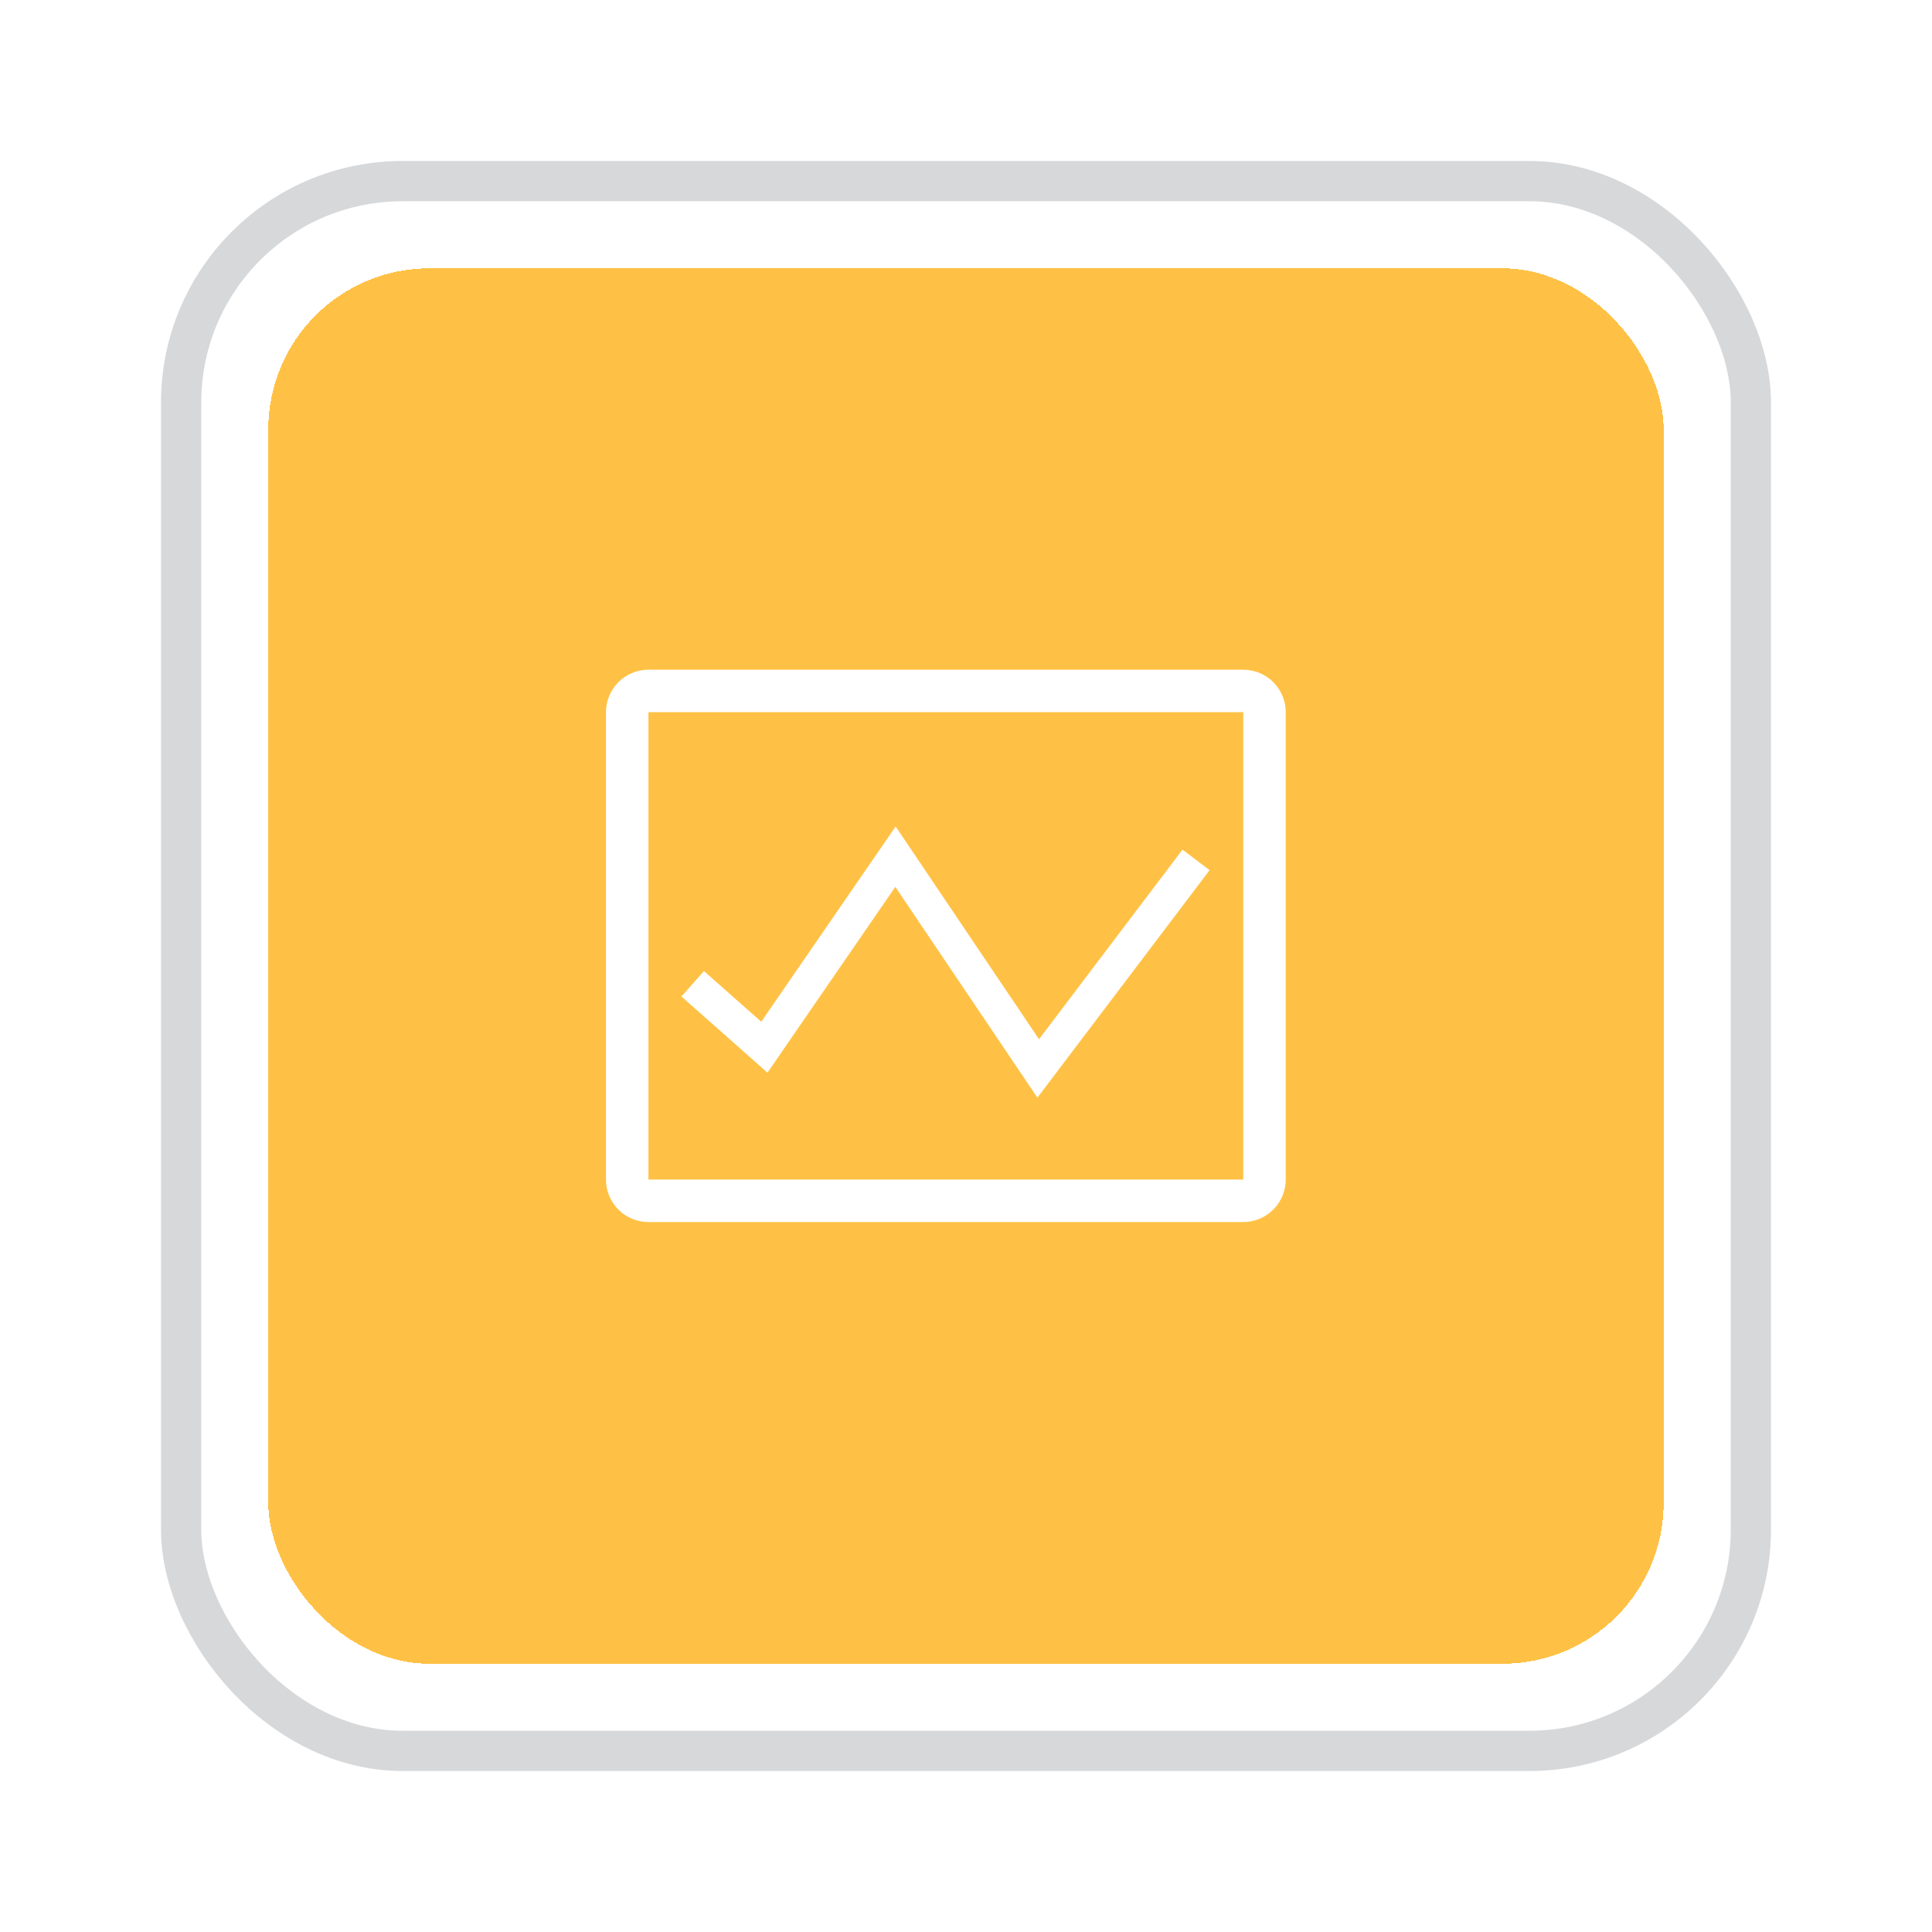
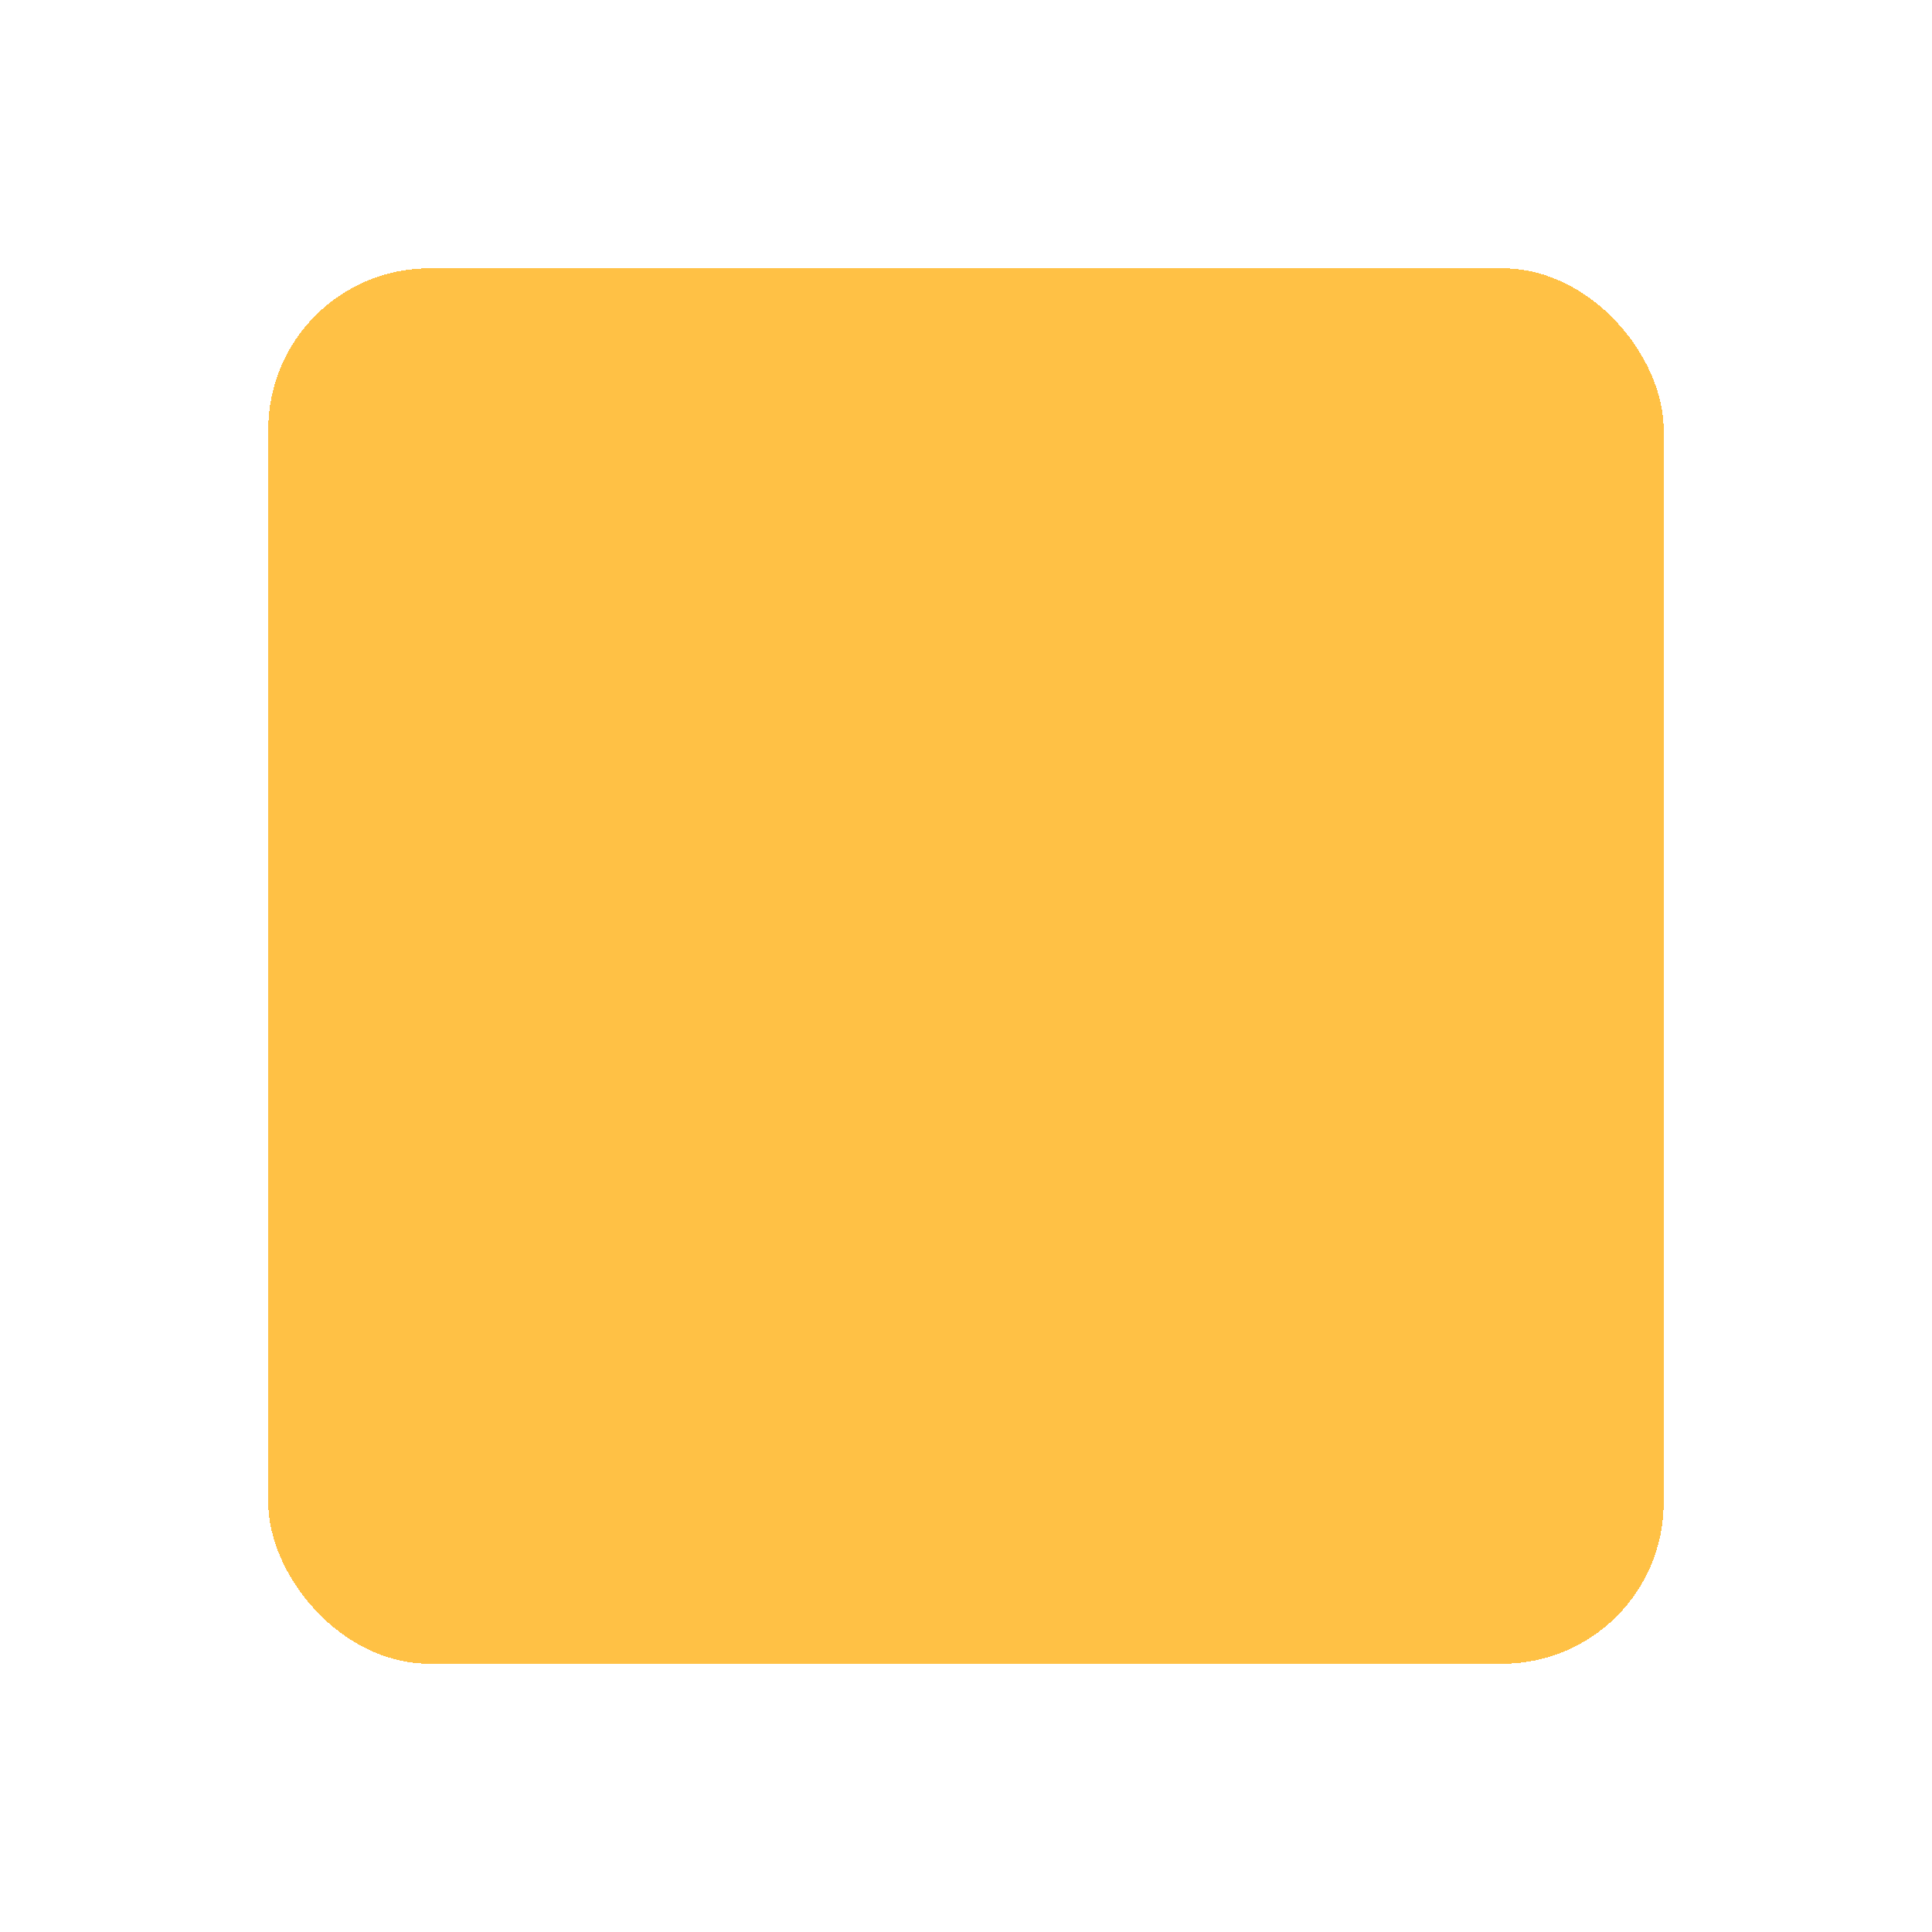
<svg xmlns="http://www.w3.org/2000/svg" width="48" height="48" viewBox="0 0 48 48" fill="none">
  <g filter="url(#filter0_d_71_25417)">
    <rect x="4" y="2" width="40" height="40" rx="6" fill="white" />
-     <rect x="4.5" y="2.5" width="39" height="39" rx="5.5" stroke="#D7D8DA" />
  </g>
  <g filter="url(#filter1_d_71_25417)">
    <rect x="6.666" y="4.667" width="34.667" height="34.667" rx="4" fill="#FFC145" shape-rendering="crispEdges" />
    <g clip-path="url(#clip0_71_25417)">
-       <path d="M30.888 14.639H16.11C15.83 14.639 15.562 14.75 15.364 14.948C15.166 15.146 15.055 15.415 15.055 15.694V27.306C15.055 27.585 15.166 27.854 15.364 28.052C15.562 28.25 15.83 28.361 16.11 28.361H30.888C31.168 28.361 31.436 28.25 31.634 28.052C31.832 27.854 31.944 27.585 31.944 27.306V15.694C31.944 15.415 31.832 15.146 31.634 14.948C31.436 14.75 31.168 14.639 30.888 14.639ZM16.11 27.306V15.694H30.888V27.306H16.11Z" fill="white" />
-       <path d="M22.244 20.034L19.068 24.65L16.93 22.758L17.489 22.126L18.913 23.385L22.252 18.534L25.814 23.82L29.379 19.109L30.052 19.619L25.774 25.271L22.244 20.034Z" fill="white" />
+       <path d="M22.244 20.034L19.068 24.65L16.93 22.758L17.489 22.126L18.913 23.385L22.252 18.534L25.814 23.82L30.052 19.619L25.774 25.271L22.244 20.034Z" fill="white" />
    </g>
  </g>
  <defs>
    <filter id="filter0_d_71_25417" x="0" y="0" width="48" height="48" filterUnits="userSpaceOnUse" color-interpolation-filters="sRGB">
      <feFlood flood-opacity="0" result="BackgroundImageFix" />
      <feColorMatrix in="SourceAlpha" type="matrix" values="0 0 0 0 0 0 0 0 0 0 0 0 0 0 0 0 0 0 127 0" result="hardAlpha" />
      <feOffset dy="2" />
      <feGaussianBlur stdDeviation="2" />
      <feComposite in2="hardAlpha" operator="out" />
      <feColorMatrix type="matrix" values="0 0 0 0 0.843 0 0 0 0 0.847 0 0 0 0 0.855 0 0 0 0.26 0" />
      <feBlend mode="normal" in2="BackgroundImageFix" result="effect1_dropShadow_71_25417" />
      <feBlend mode="normal" in="SourceGraphic" in2="effect1_dropShadow_71_25417" result="shape" />
    </filter>
    <filter id="filter1_d_71_25417" x="2.666" y="2.667" width="42.666" height="42.667" filterUnits="userSpaceOnUse" color-interpolation-filters="sRGB">
      <feFlood flood-opacity="0" result="BackgroundImageFix" />
      <feColorMatrix in="SourceAlpha" type="matrix" values="0 0 0 0 0 0 0 0 0 0 0 0 0 0 0 0 0 0 127 0" result="hardAlpha" />
      <feOffset dy="2" />
      <feGaussianBlur stdDeviation="2" />
      <feComposite in2="hardAlpha" operator="out" />
      <feColorMatrix type="matrix" values="0 0 0 0 0.843 0 0 0 0 0.847 0 0 0 0 0.855 0 0 0 0.26 0" />
      <feBlend mode="normal" in2="BackgroundImageFix" result="effect1_dropShadow_71_25417" />
      <feBlend mode="normal" in="SourceGraphic" in2="effect1_dropShadow_71_25417" result="shape" />
    </filter>
    <clipPath id="clip0_71_25417">
-       <rect width="19" height="19" fill="white" transform="translate(14 12)" />
-     </clipPath>
+       </clipPath>
  </defs>
</svg>